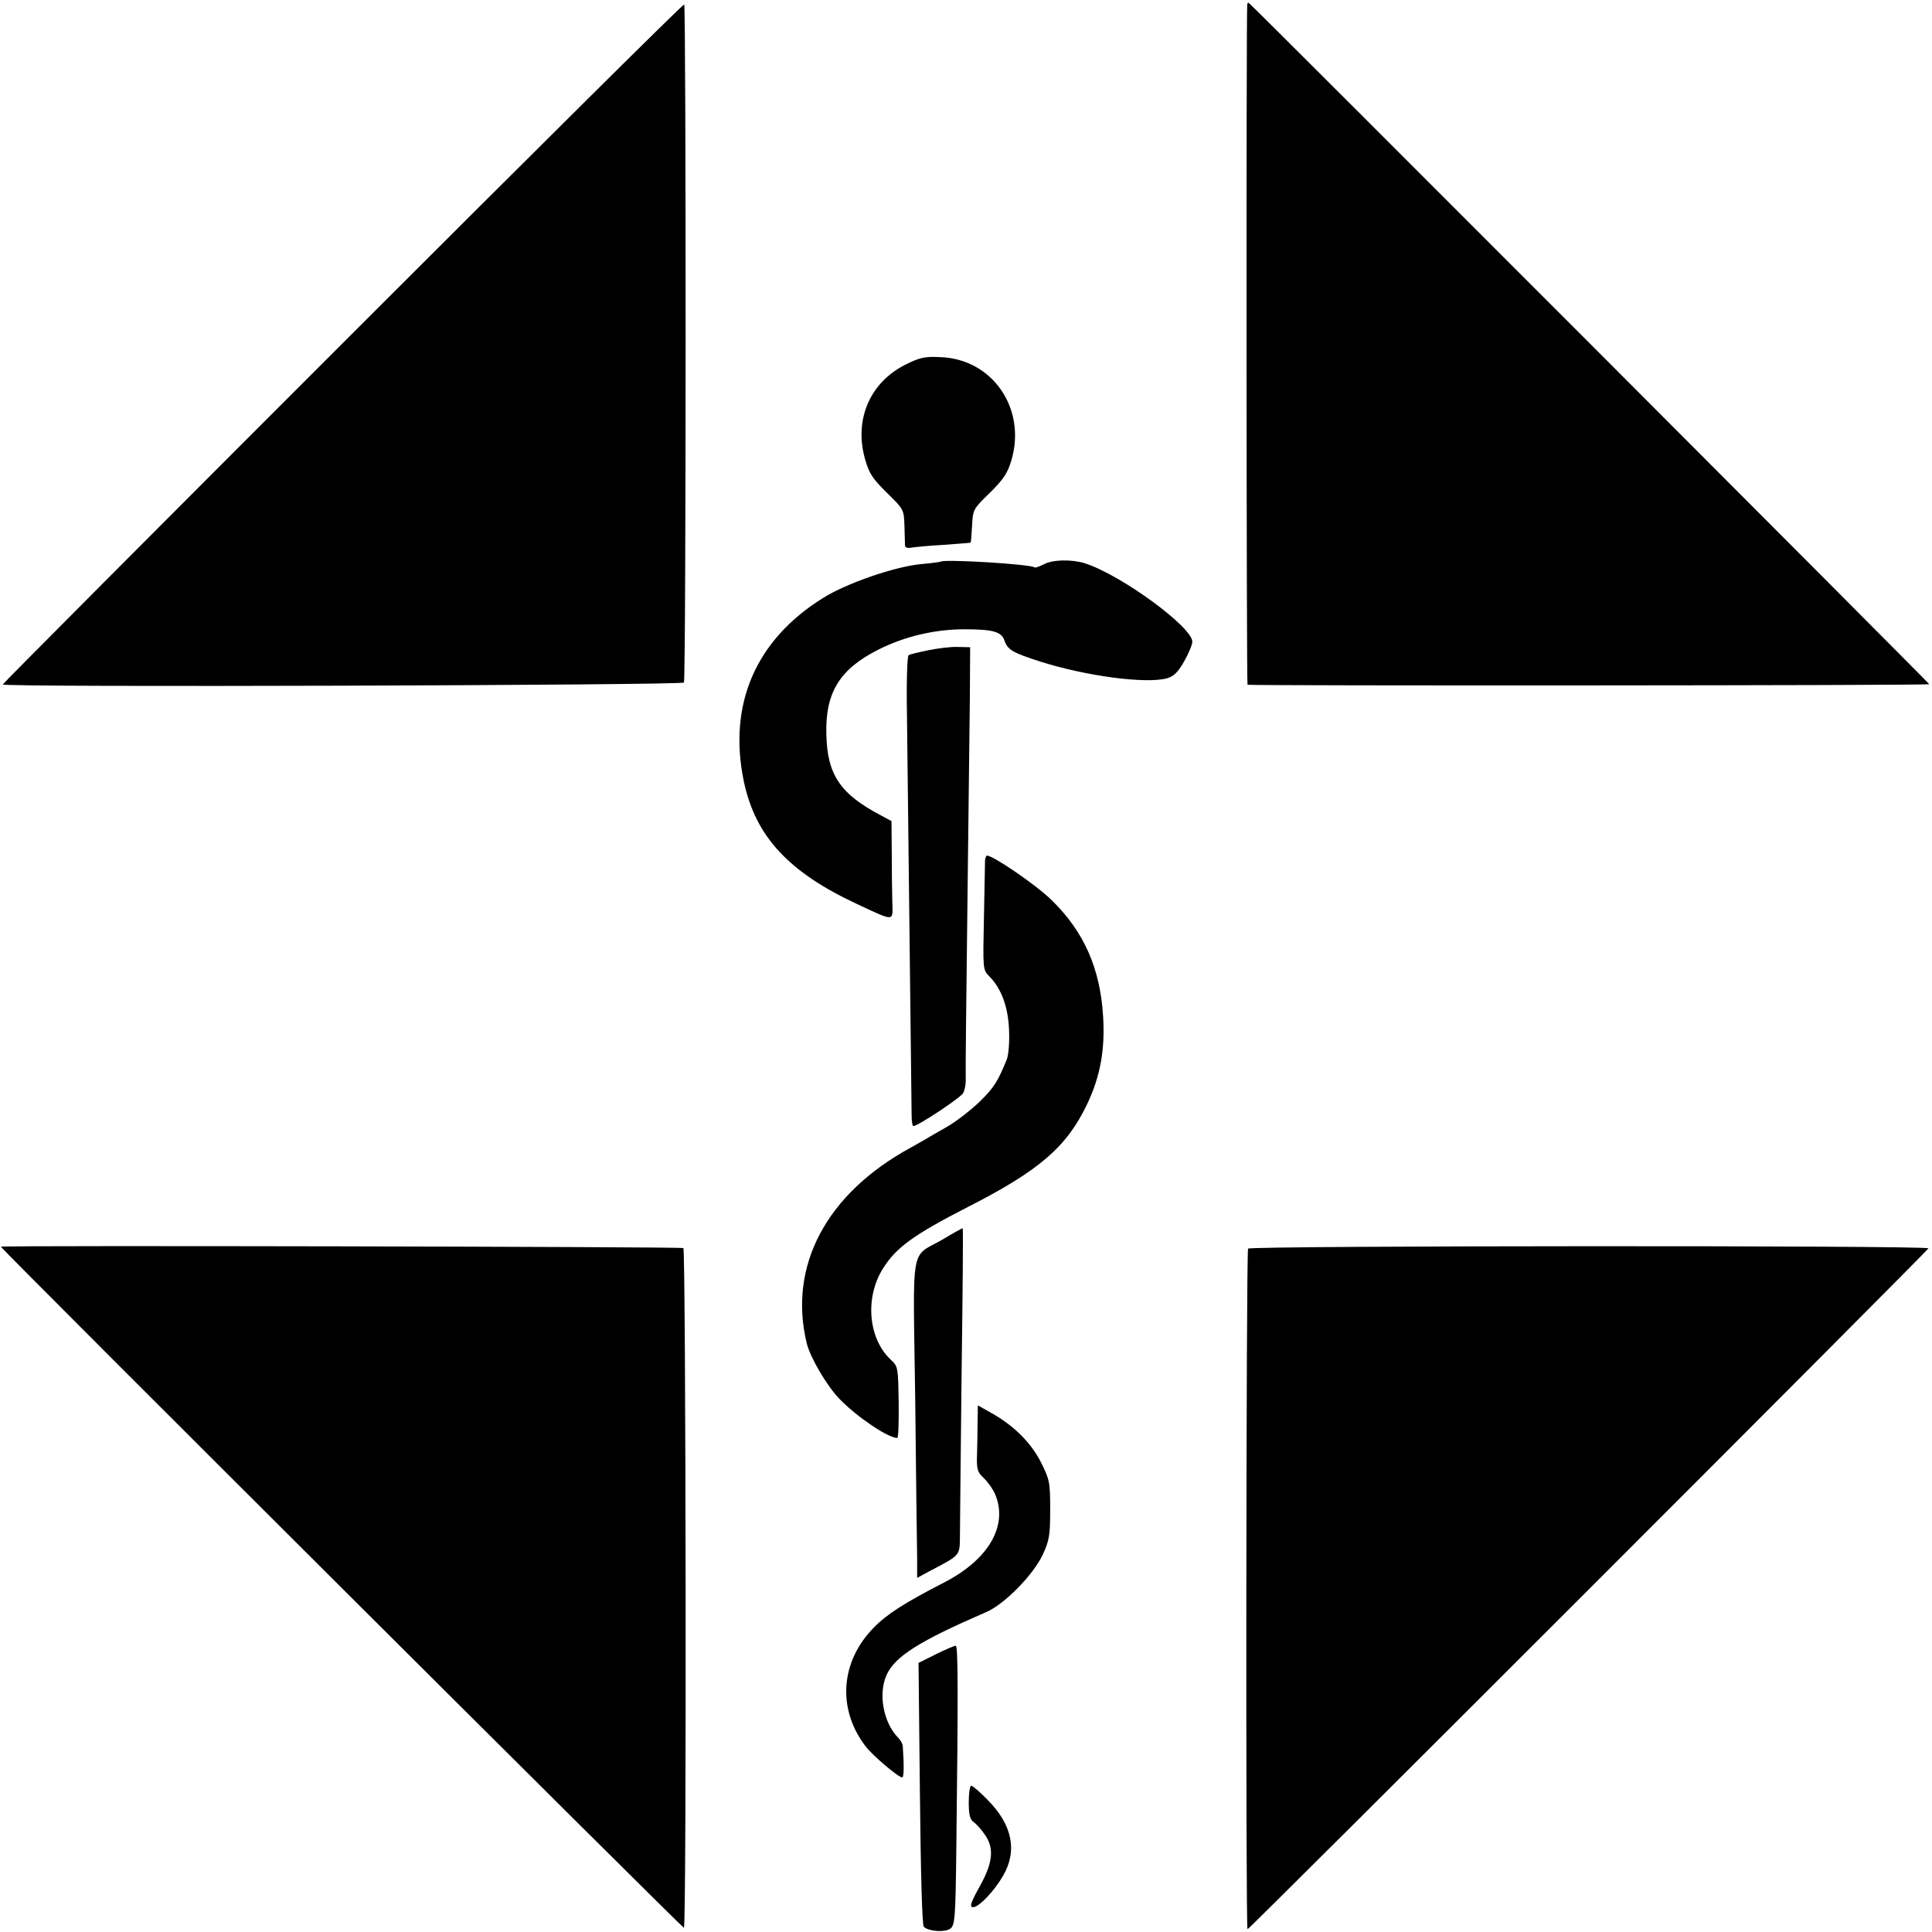
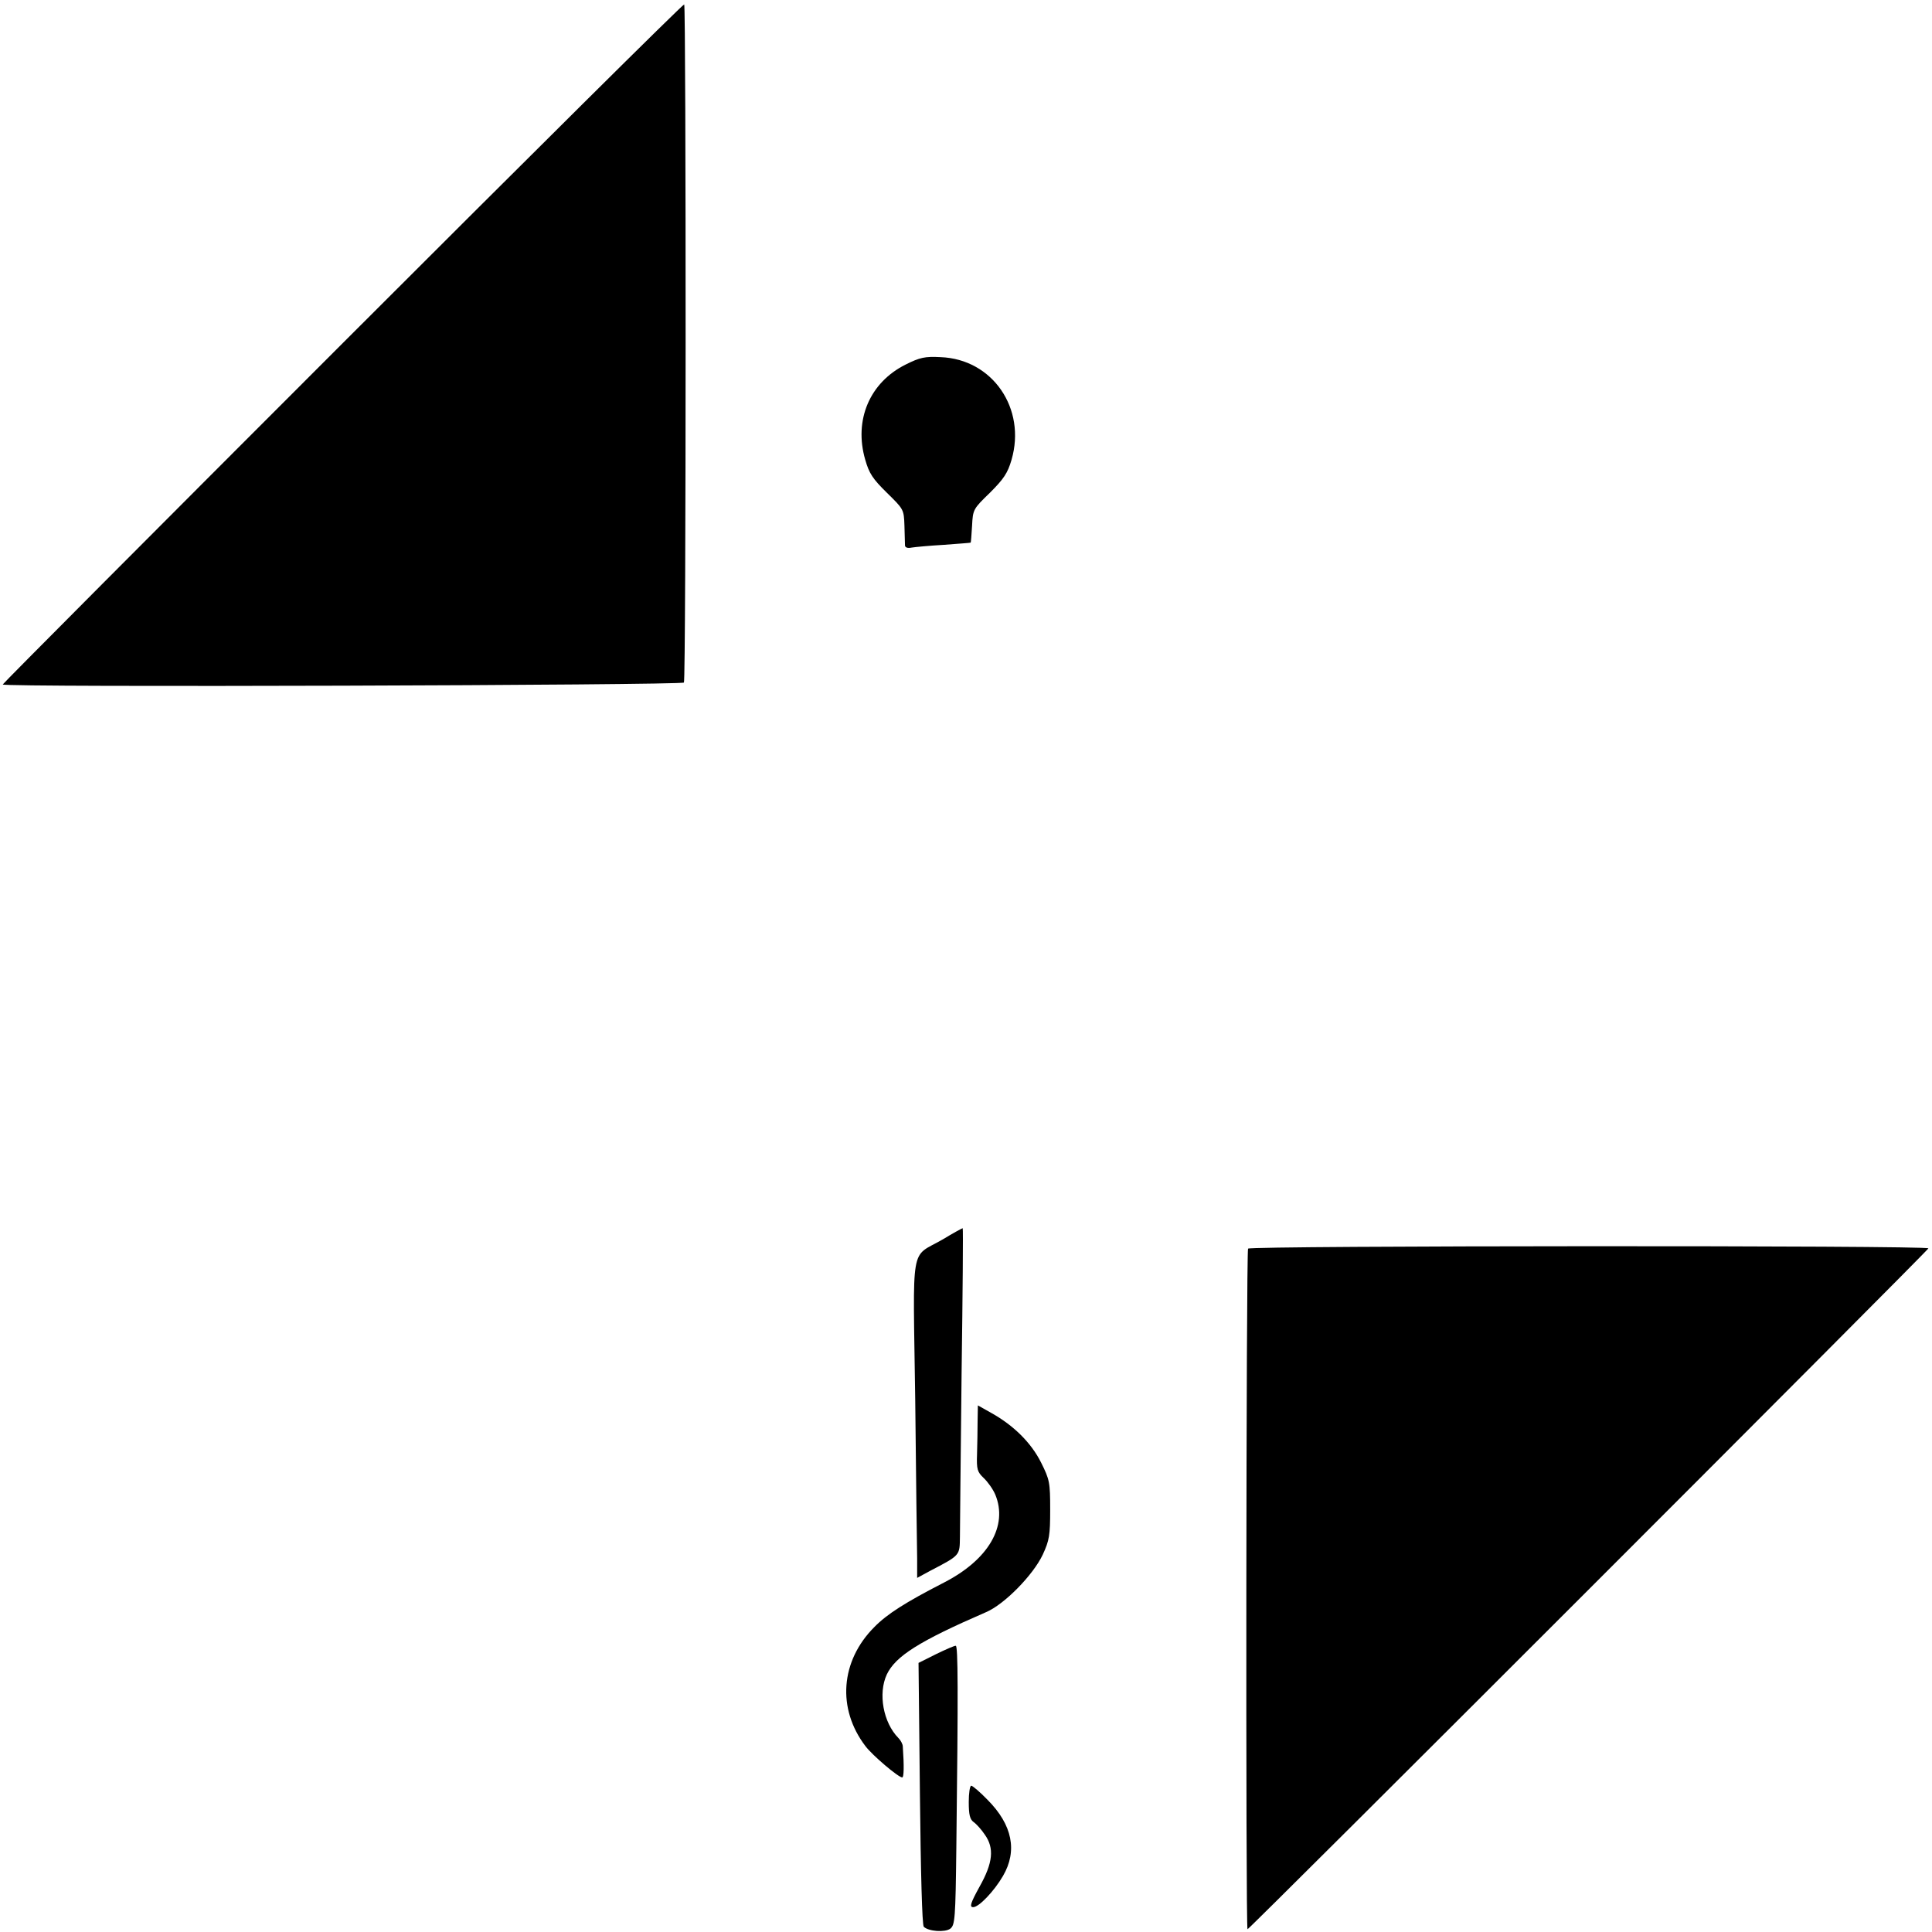
<svg xmlns="http://www.w3.org/2000/svg" version="1.0" width="700pt" height="700pt" viewBox="0 0 700 700" preserveAspectRatio="xMidYMid meet">
  <g transform="translate(0,700) scale(0.1,-0.1)" fill="#000000" stroke="none">
    <path d="M1242 5757 c-678 -678 -1232 -1234 -1232 -1237 0 -11 2462 -3 2468 7 8 12 8 2450 1 2457 -3 3 -559 -549 -1237 -1227z" />
-     <path d="M4519 6984 c-4 -41 -3 -2464 1 -2465 26 -4 2470 -3 2470 2 0 4 -2438 2446 -2465 2468 -3 2 -5 0 -6 -5z" />
    <path d="M3281 5679 c-130 -65 -188 -201 -146 -345 14 -49 27 -69 78 -119 61 -60 62 -60 64 -120 1 -33 2 -65 2 -72 1 -7 10 -10 24 -7 12 2 65 7 117 10 52 4 96 7 97 8 1 1 3 28 5 61 3 59 4 61 65 120 50 50 64 71 78 119 54 186 -69 365 -257 372 -57 3 -75 -1 -127 -27z" />
-     <path d="M3408 4965 c-2 -1 -34 -6 -73 -9 -95 -10 -265 -68 -352 -122 -245 -152 -346 -386 -288 -665 42 -199 161 -328 409 -444 140 -65 131 -66 129 8 -1 34 -2 114 -2 177 l-1 115 -37 20 c-149 78 -196 148 -199 295 -4 150 48 235 186 305 96 49 207 75 314 75 104 0 134 -9 145 -40 11 -34 30 -45 130 -77 168 -53 380 -81 458 -61 25 7 40 21 63 61 16 28 30 61 30 72 0 53 -258 242 -389 284 -48 15 -117 14 -150 -4 -16 -8 -30 -13 -32 -11 -13 12 -330 31 -341 21z" />
-     <path d="M3363 4644 c-35 -7 -67 -15 -71 -18 -5 -3 -8 -97 -6 -208 2 -160 15 -1287 17 -1460 0 -21 3 -38 6 -38 17 0 172 103 181 120 6 11 10 35 9 52 -1 18 2 296 6 618 4 322 8 666 9 765 l1 180 -45 1 c-25 1 -73 -5 -107 -12z" />
-     <path d="M3569 3883 c0 -10 -2 -103 -4 -207 -4 -189 -4 -189 19 -213 44 -44 69 -111 72 -196 2 -43 -2 -90 -8 -105 -33 -81 -46 -102 -98 -153 -32 -31 -84 -71 -116 -90 -33 -19 -67 -38 -76 -44 -9 -5 -36 -21 -60 -34 -304 -166 -443 -428 -375 -708 13 -53 75 -158 121 -204 64 -65 174 -139 207 -139 4 0 6 58 5 129 -2 126 -2 130 -28 154 -82 76 -95 224 -30 329 48 78 112 124 309 225 259 132 359 218 433 375 46 97 64 194 57 312 -10 176 -69 310 -187 425 -55 54 -211 161 -234 161 -3 0 -6 -8 -7 -17z" />
    <path d="M3415 2509 c-119 -69 -107 0 -99 -579 3 -278 6 -537 7 -576 l0 -71 46 25 c111 58 108 55 109 124 0 35 3 300 6 591 4 290 6 527 4 527 -2 0 -35 -18 -73 -41z" />
-     <path d="M3 2483 c19 -26 2472 -2471 2475 -2468 10 9 7 2457 -2 2463 -9 5 -2477 10 -2473 5z" />
    <path d="M4522 2476 c-7 -12 -9 -2466 -2 -2466 7 0 2464 2457 2467 2467 4 11 -2458 10 -2465 -1z" />
    <path d="M3542 1851 c0 -31 -1 -84 -2 -119 -2 -56 1 -65 24 -87 15 -14 34 -41 42 -60 47 -113 -24 -236 -186 -319 -140 -72 -206 -114 -252 -161 -123 -123 -136 -296 -32 -432 25 -33 119 -113 133 -113 6 0 7 41 2 112 0 9 -8 23 -16 31 -55 56 -74 161 -42 230 32 67 118 121 360 226 66 28 170 134 205 208 24 52 27 70 27 163 0 99 -2 109 -33 171 -36 72 -100 135 -181 180 l-48 27 -1 -57z" />
    <path d="M3392 1007 l-64 -32 5 -473 c3 -286 8 -477 14 -483 17 -17 77 -21 96 -7 17 13 19 36 22 294 7 575 6 729 -2 731 -4 1 -36 -13 -71 -30z" />
    <path d="M3510 471 c0 -46 4 -63 18 -73 10 -7 28 -27 40 -45 35 -49 30 -102 -19 -189 -33 -60 -37 -74 -23 -74 21 0 76 58 108 113 53 91 34 185 -55 275 -28 29 -55 52 -60 52 -5 0 -9 -27 -9 -59z" />
  </g>
</svg>